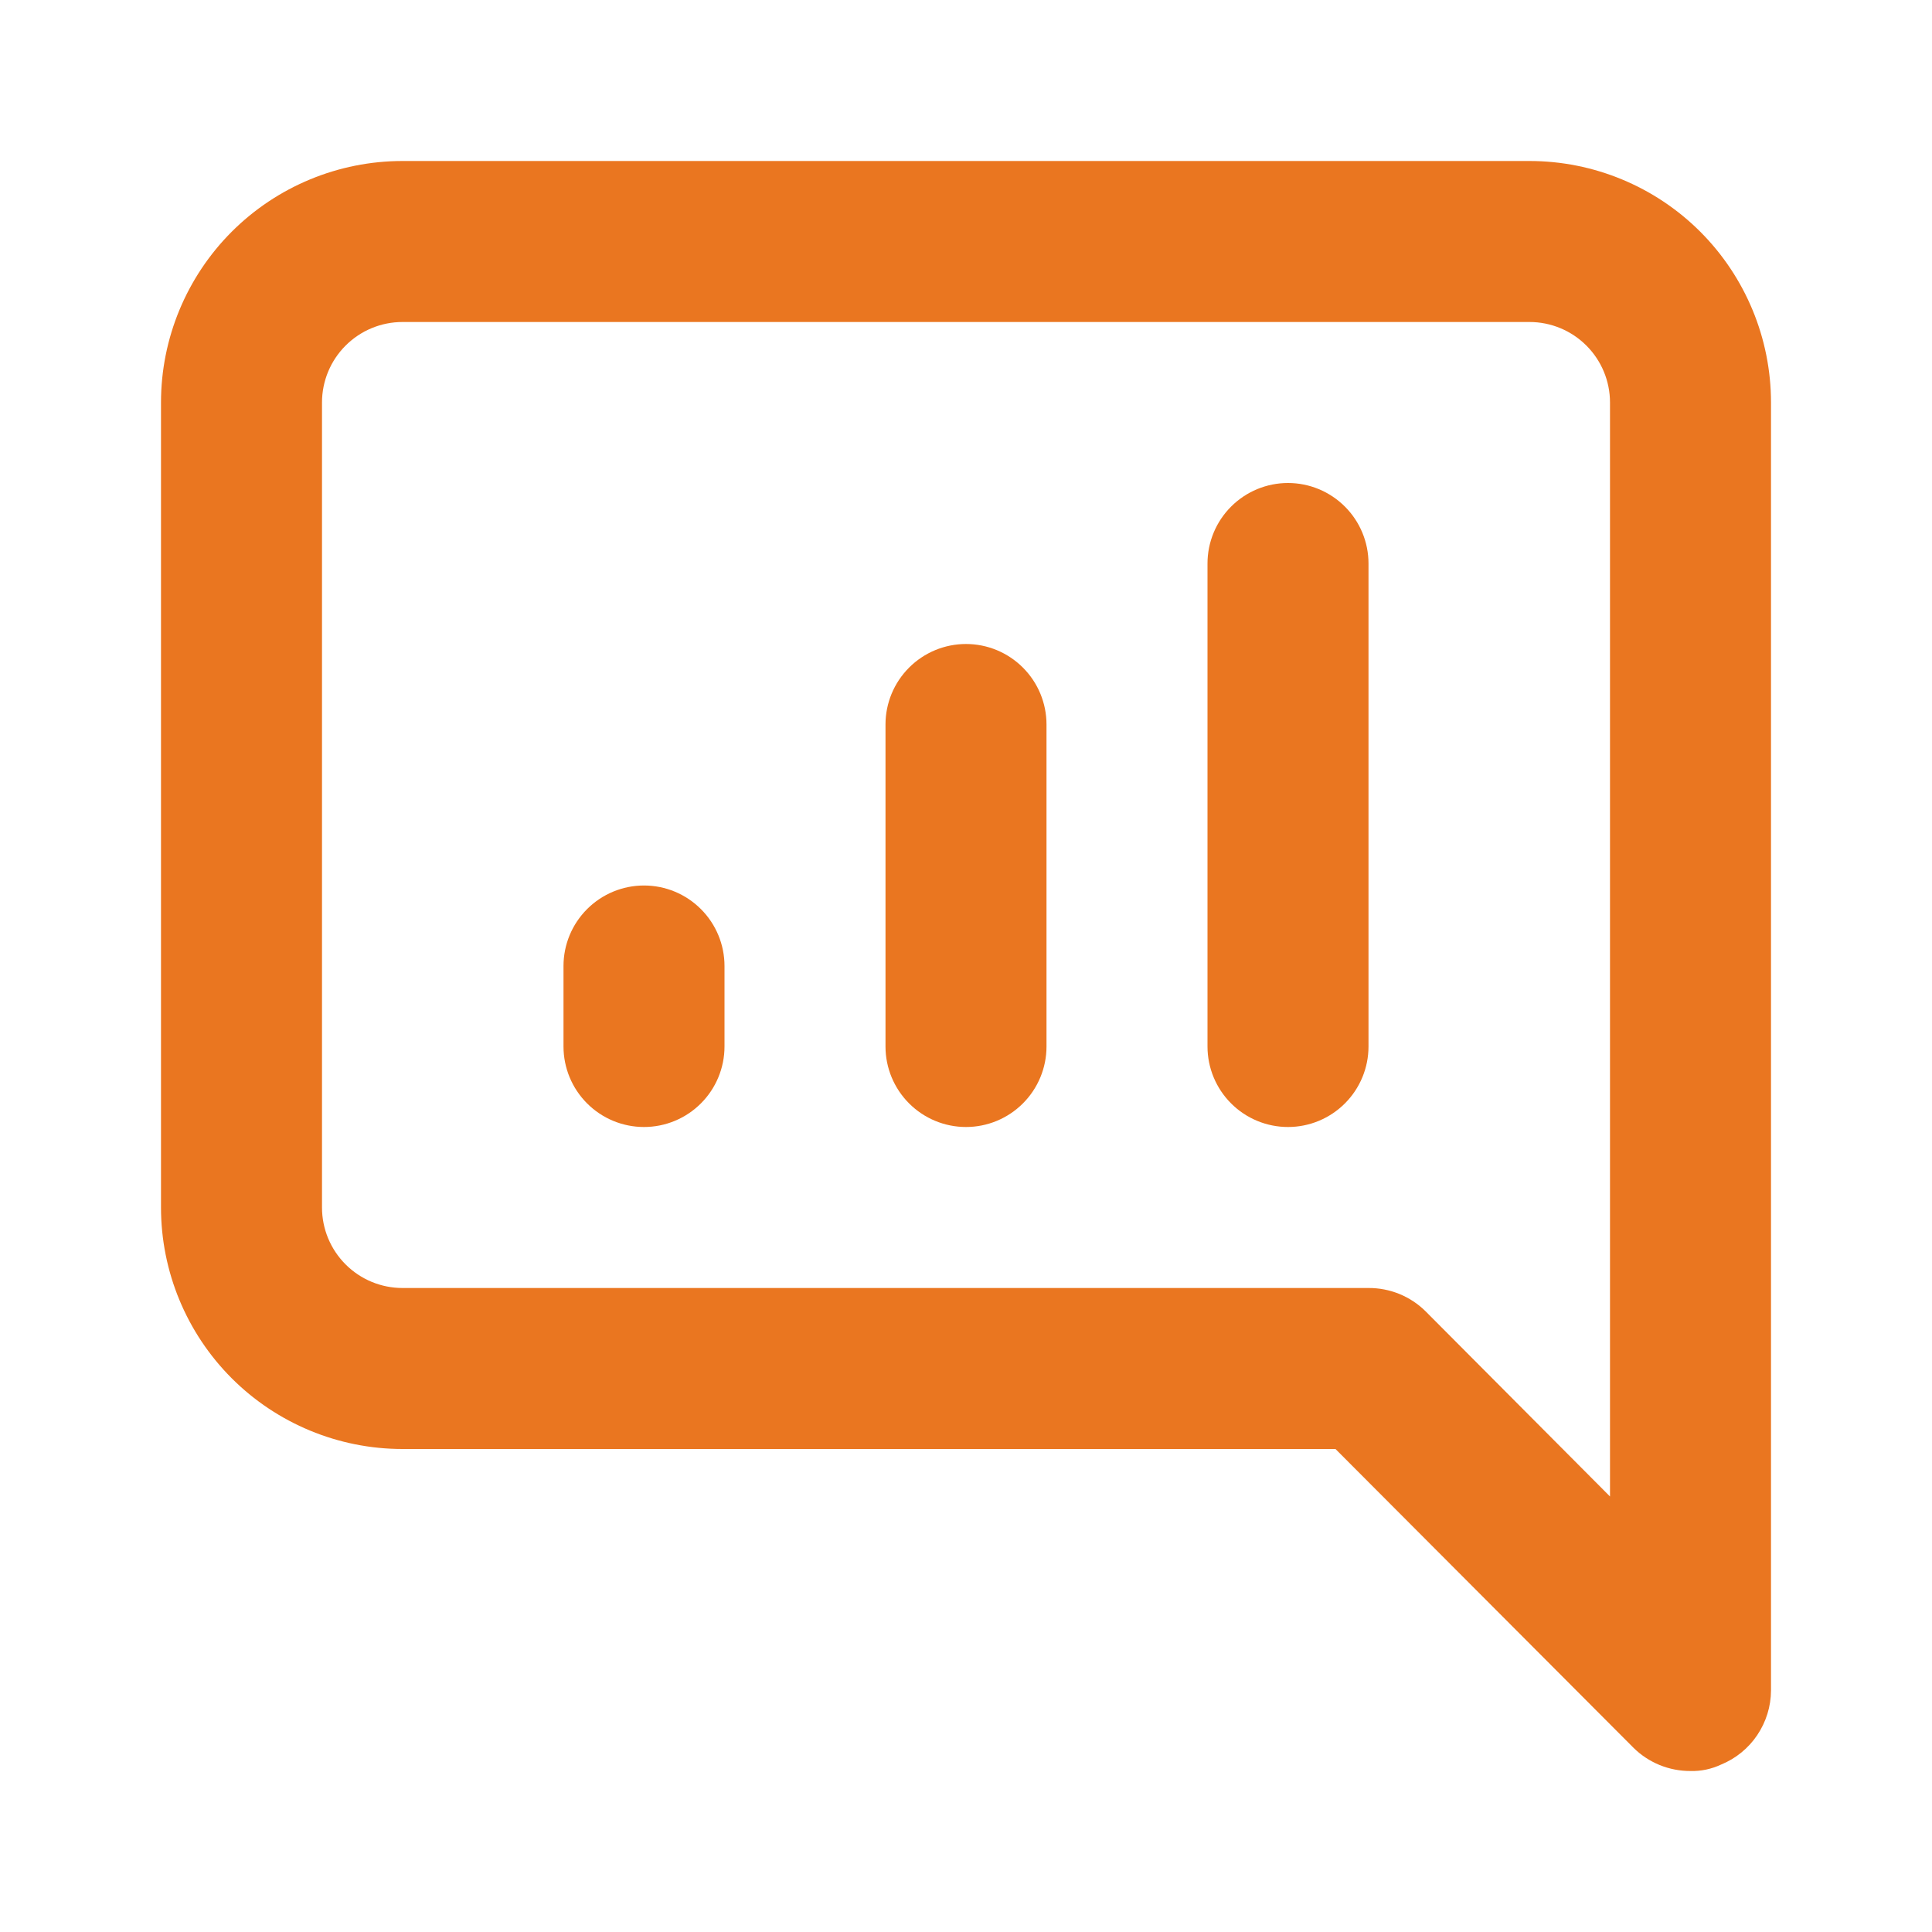
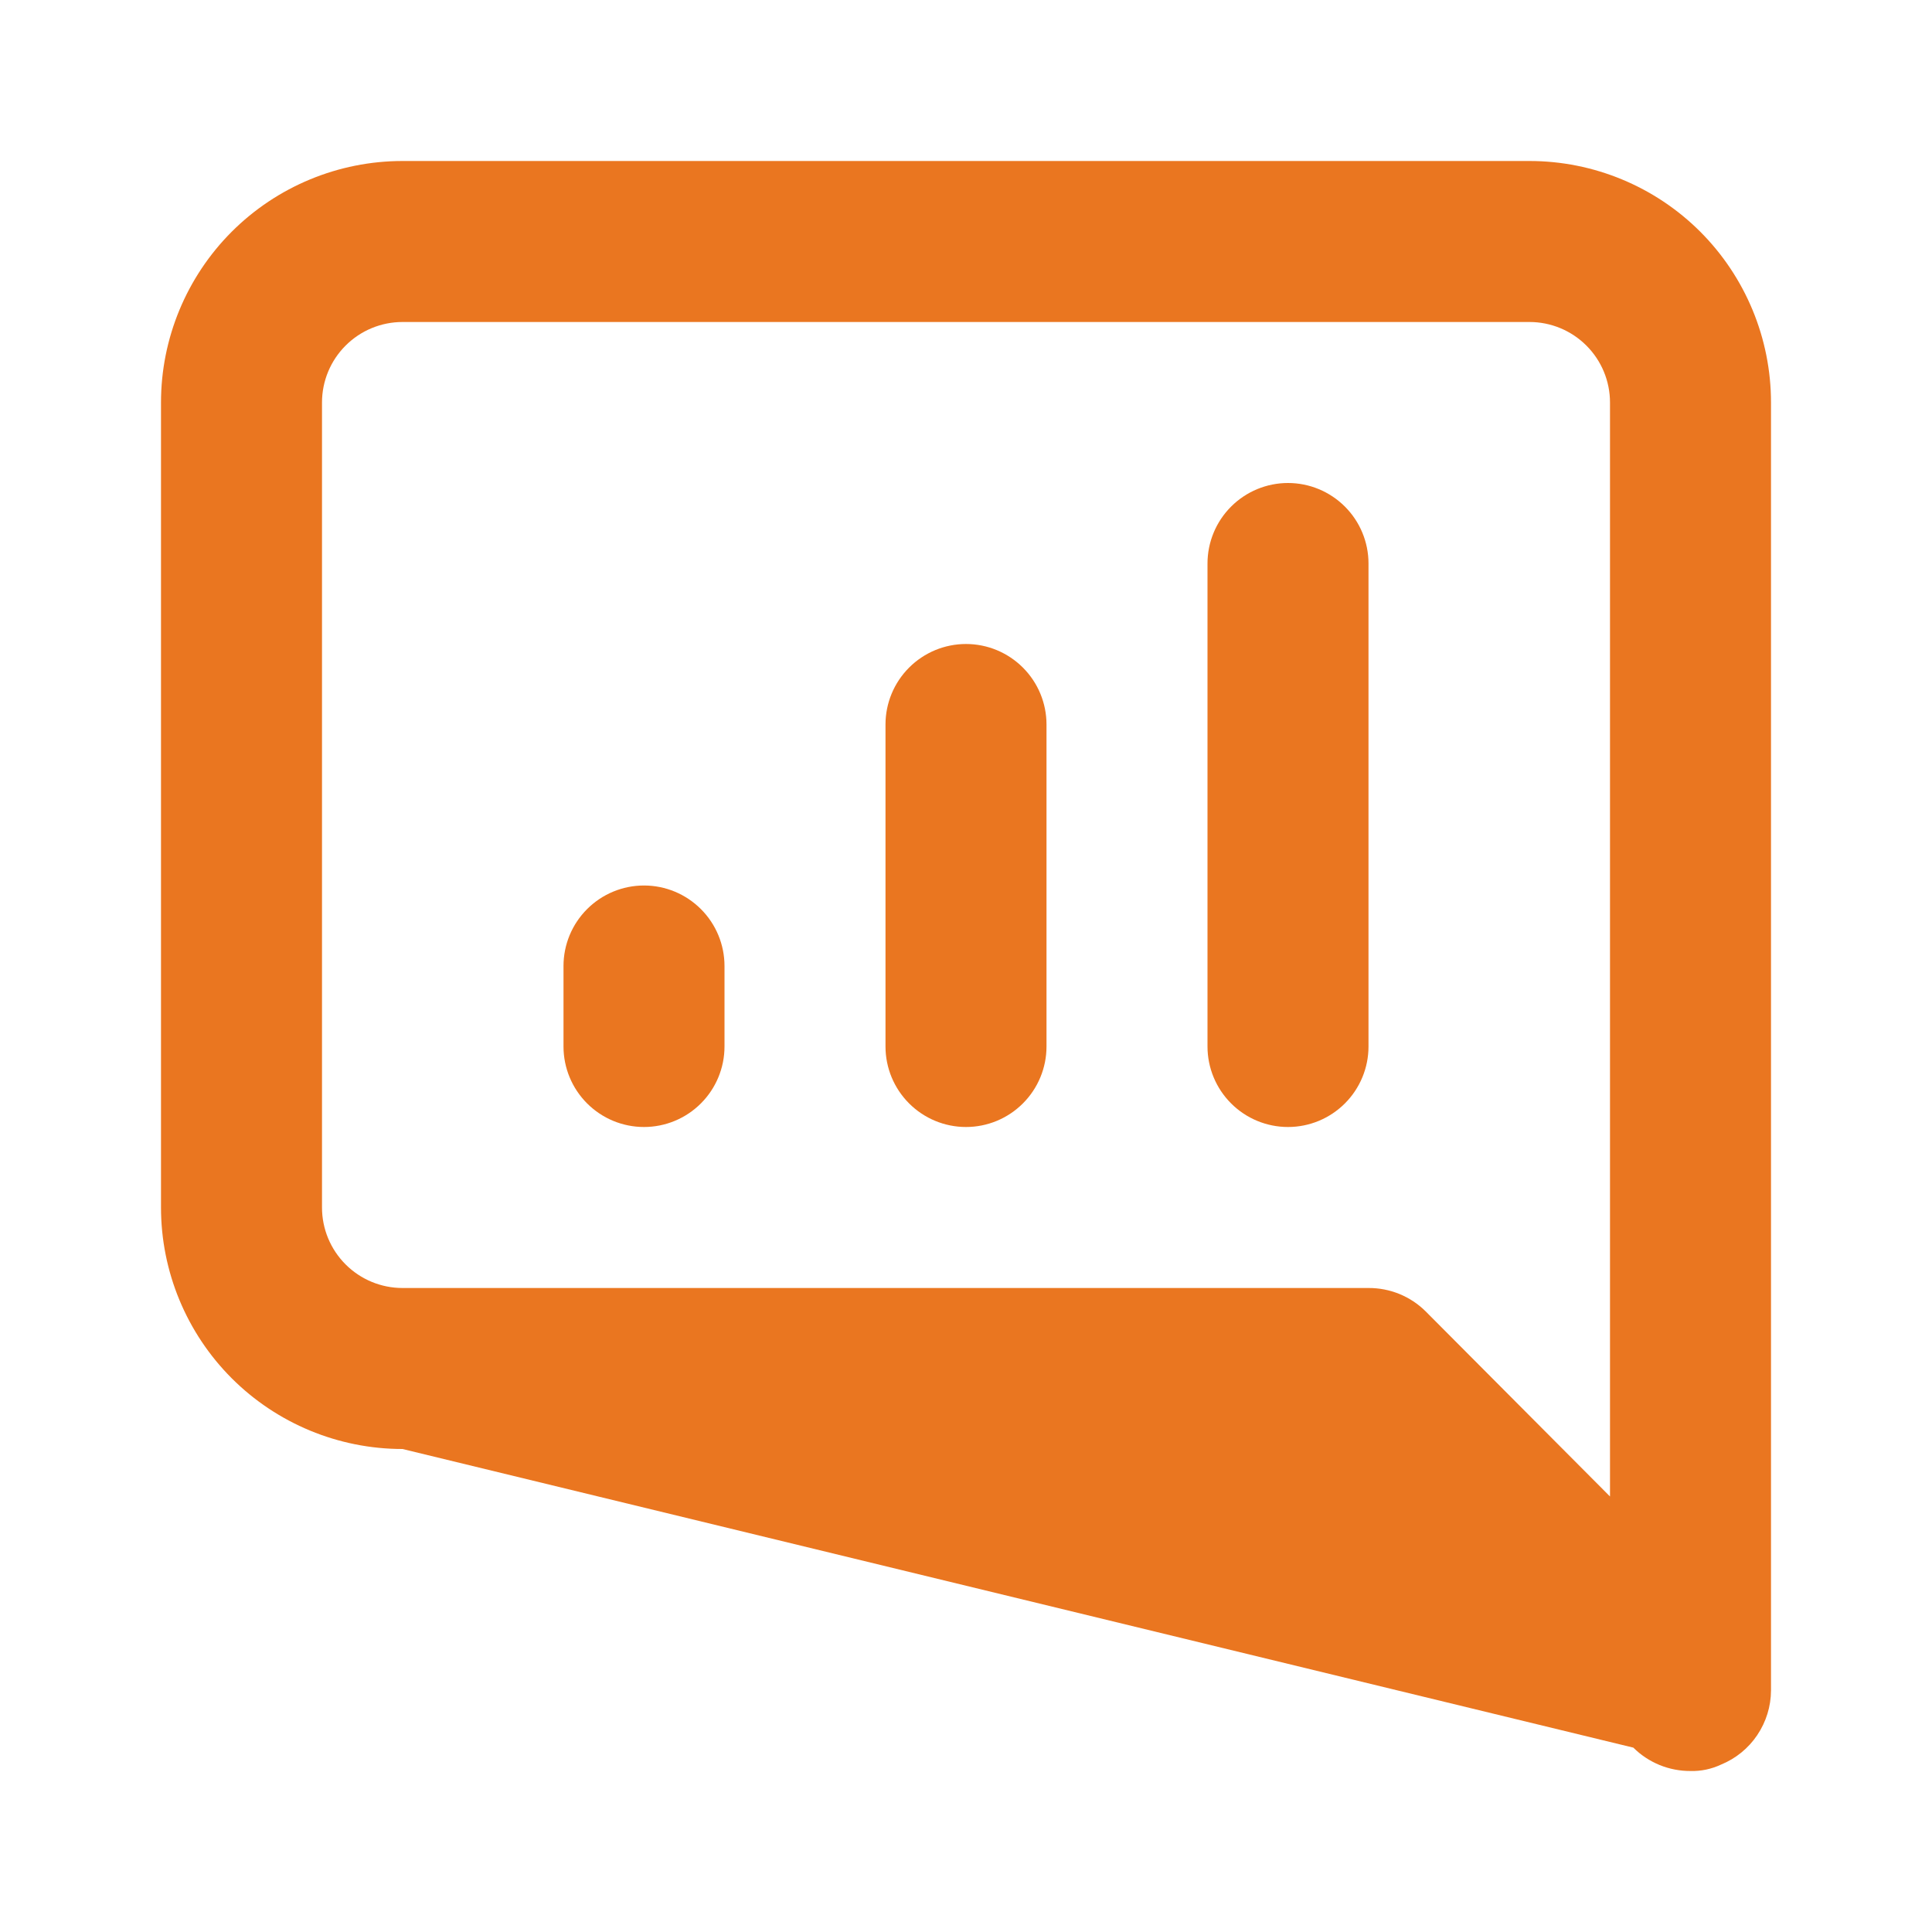
<svg xmlns="http://www.w3.org/2000/svg" width="33" height="33" viewBox="0 0 33 33" fill="none">
-   <path d="M16.5 11C16.135 11 15.786 11.145 15.528 11.403C15.27 11.661 15.125 12.01 15.125 12.375V17.875C15.125 18.24 15.27 18.589 15.528 18.847C15.786 19.105 16.135 19.25 16.5 19.25C16.865 19.25 17.214 19.105 17.472 18.847C17.73 18.589 17.875 18.24 17.875 17.875V12.375C17.875 12.01 17.73 11.661 17.472 11.403C17.214 11.145 16.865 11 16.5 11ZM11 15.125C10.635 15.125 10.286 15.27 10.028 15.528C9.77 15.786 9.625 16.135 9.625 16.5V17.875C9.625 18.24 9.77 18.589 10.028 18.847C10.286 19.105 10.635 19.25 11 19.25C11.365 19.25 11.714 19.105 11.972 18.847C12.23 18.589 12.375 18.24 12.375 17.875V16.5C12.375 16.135 12.23 15.786 11.972 15.528C11.714 15.27 11.365 15.125 11 15.125ZM26.125 2.75H6.875C5.781 2.75 4.732 3.185 3.958 3.958C3.185 4.732 2.75 5.781 2.75 6.875V20.625C2.75 21.719 3.185 22.768 3.958 23.542C4.732 24.315 5.781 24.75 6.875 24.75H22.811L27.899 29.851C28.027 29.979 28.18 30.079 28.347 30.148C28.515 30.216 28.694 30.251 28.875 30.25C29.055 30.255 29.234 30.217 29.398 30.14C29.649 30.037 29.864 29.862 30.015 29.637C30.167 29.411 30.249 29.146 30.25 28.875V6.875C30.25 5.781 29.815 4.732 29.042 3.958C28.268 3.185 27.219 2.75 26.125 2.75ZM27.5 25.561L24.351 22.399C24.223 22.271 24.07 22.171 23.903 22.102C23.735 22.034 23.556 21.999 23.375 22H6.875C6.51 22 6.161 21.855 5.903 21.597C5.645 21.339 5.5 20.99 5.5 20.625V6.875C5.5 6.51 5.645 6.161 5.903 5.903C6.161 5.645 6.51 5.5 6.875 5.5H26.125C26.49 5.5 26.839 5.645 27.097 5.903C27.355 6.161 27.5 6.51 27.5 6.875V25.561ZM22 8.25C21.635 8.25 21.286 8.395 21.028 8.653C20.77 8.911 20.625 9.26 20.625 9.625V17.875C20.625 18.24 20.77 18.589 21.028 18.847C21.286 19.105 21.635 19.25 22 19.25C22.365 19.25 22.714 19.105 22.972 18.847C23.23 18.589 23.375 18.24 23.375 17.875V9.625C23.375 9.26 23.23 8.911 22.972 8.653C22.714 8.395 22.365 8.25 22 8.25Z" fill="#EA7620" />
+   <path d="M16.5 11C16.135 11 15.786 11.145 15.528 11.403C15.27 11.661 15.125 12.01 15.125 12.375V17.875C15.125 18.24 15.27 18.589 15.528 18.847C15.786 19.105 16.135 19.25 16.5 19.25C16.865 19.25 17.214 19.105 17.472 18.847C17.73 18.589 17.875 18.24 17.875 17.875V12.375C17.875 12.01 17.73 11.661 17.472 11.403C17.214 11.145 16.865 11 16.5 11ZM11 15.125C10.635 15.125 10.286 15.27 10.028 15.528C9.77 15.786 9.625 16.135 9.625 16.5V17.875C9.625 18.24 9.77 18.589 10.028 18.847C10.286 19.105 10.635 19.25 11 19.25C11.365 19.25 11.714 19.105 11.972 18.847C12.23 18.589 12.375 18.24 12.375 17.875V16.5C12.375 16.135 12.23 15.786 11.972 15.528C11.714 15.27 11.365 15.125 11 15.125ZM26.125 2.75H6.875C5.781 2.75 4.732 3.185 3.958 3.958C3.185 4.732 2.75 5.781 2.75 6.875V20.625C2.75 21.719 3.185 22.768 3.958 23.542C4.732 24.315 5.781 24.75 6.875 24.75L27.899 29.851C28.027 29.979 28.18 30.079 28.347 30.148C28.515 30.216 28.694 30.251 28.875 30.25C29.055 30.255 29.234 30.217 29.398 30.14C29.649 30.037 29.864 29.862 30.015 29.637C30.167 29.411 30.249 29.146 30.25 28.875V6.875C30.25 5.781 29.815 4.732 29.042 3.958C28.268 3.185 27.219 2.75 26.125 2.75ZM27.5 25.561L24.351 22.399C24.223 22.271 24.07 22.171 23.903 22.102C23.735 22.034 23.556 21.999 23.375 22H6.875C6.51 22 6.161 21.855 5.903 21.597C5.645 21.339 5.5 20.99 5.5 20.625V6.875C5.5 6.51 5.645 6.161 5.903 5.903C6.161 5.645 6.51 5.5 6.875 5.5H26.125C26.49 5.5 26.839 5.645 27.097 5.903C27.355 6.161 27.5 6.51 27.5 6.875V25.561ZM22 8.25C21.635 8.25 21.286 8.395 21.028 8.653C20.77 8.911 20.625 9.26 20.625 9.625V17.875C20.625 18.24 20.77 18.589 21.028 18.847C21.286 19.105 21.635 19.25 22 19.25C22.365 19.25 22.714 19.105 22.972 18.847C23.23 18.589 23.375 18.24 23.375 17.875V9.625C23.375 9.26 23.23 8.911 22.972 8.653C22.714 8.395 22.365 8.25 22 8.25Z" fill="#EA7620" />
</svg>